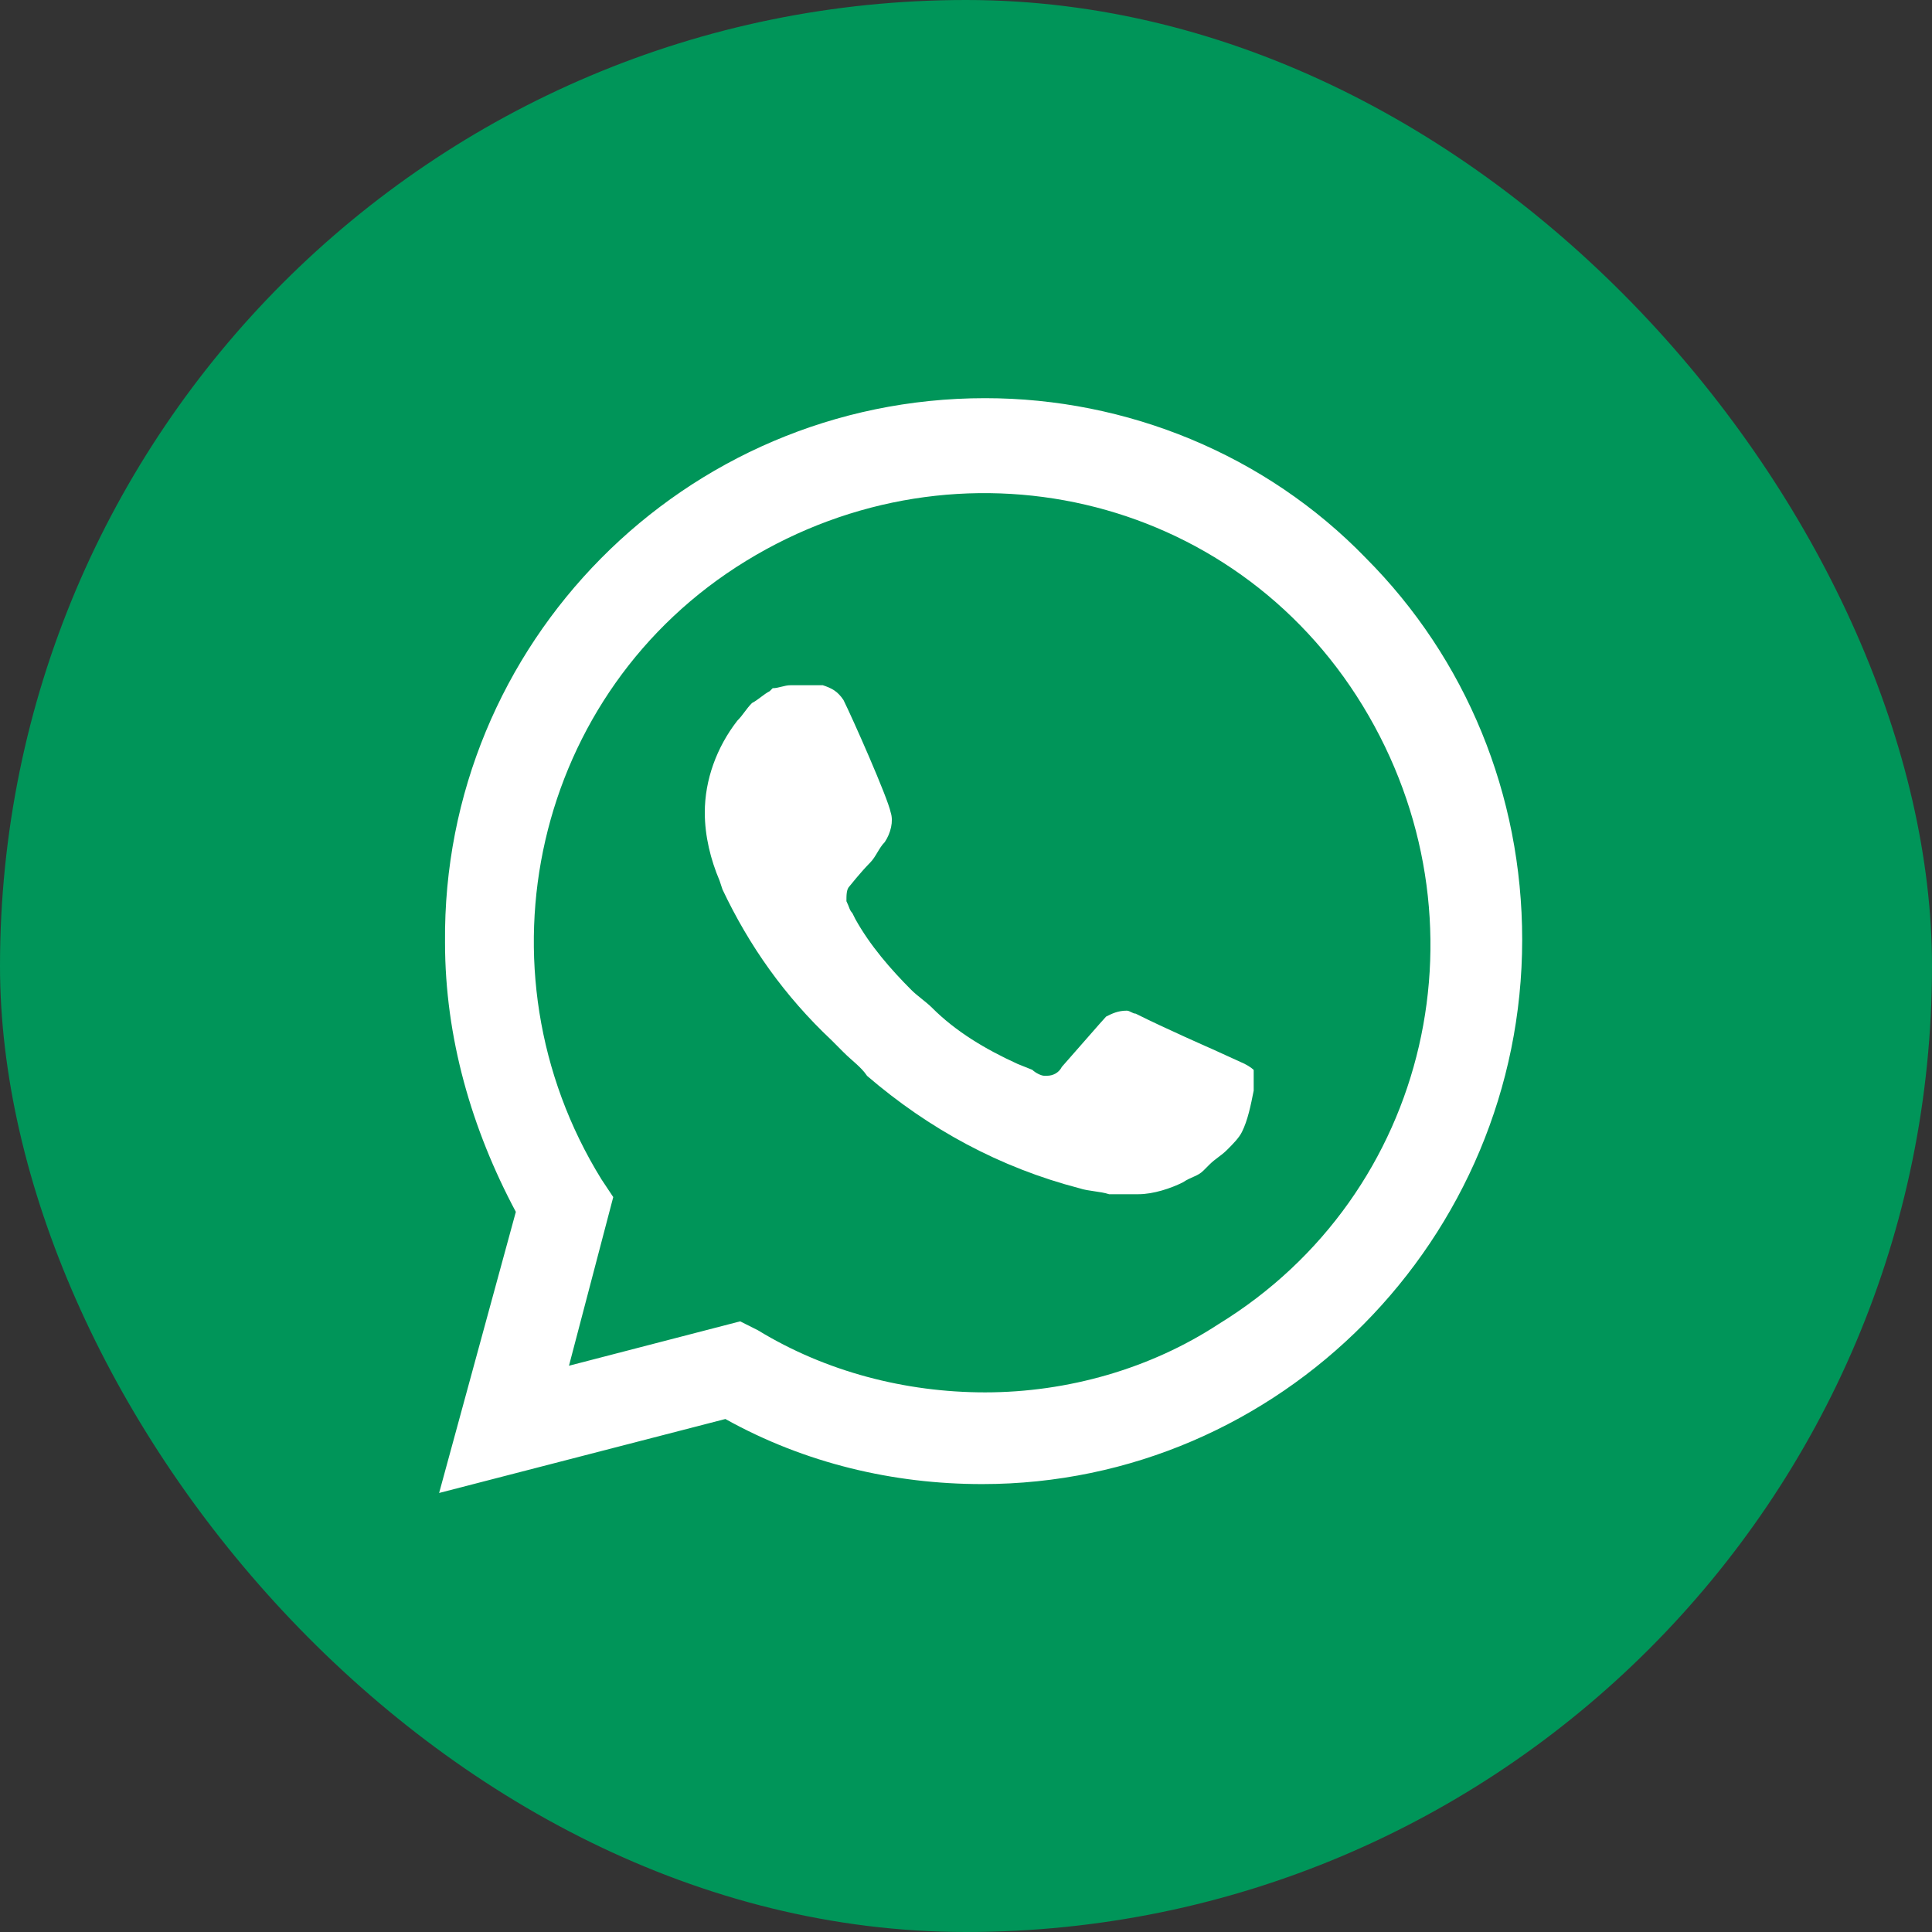
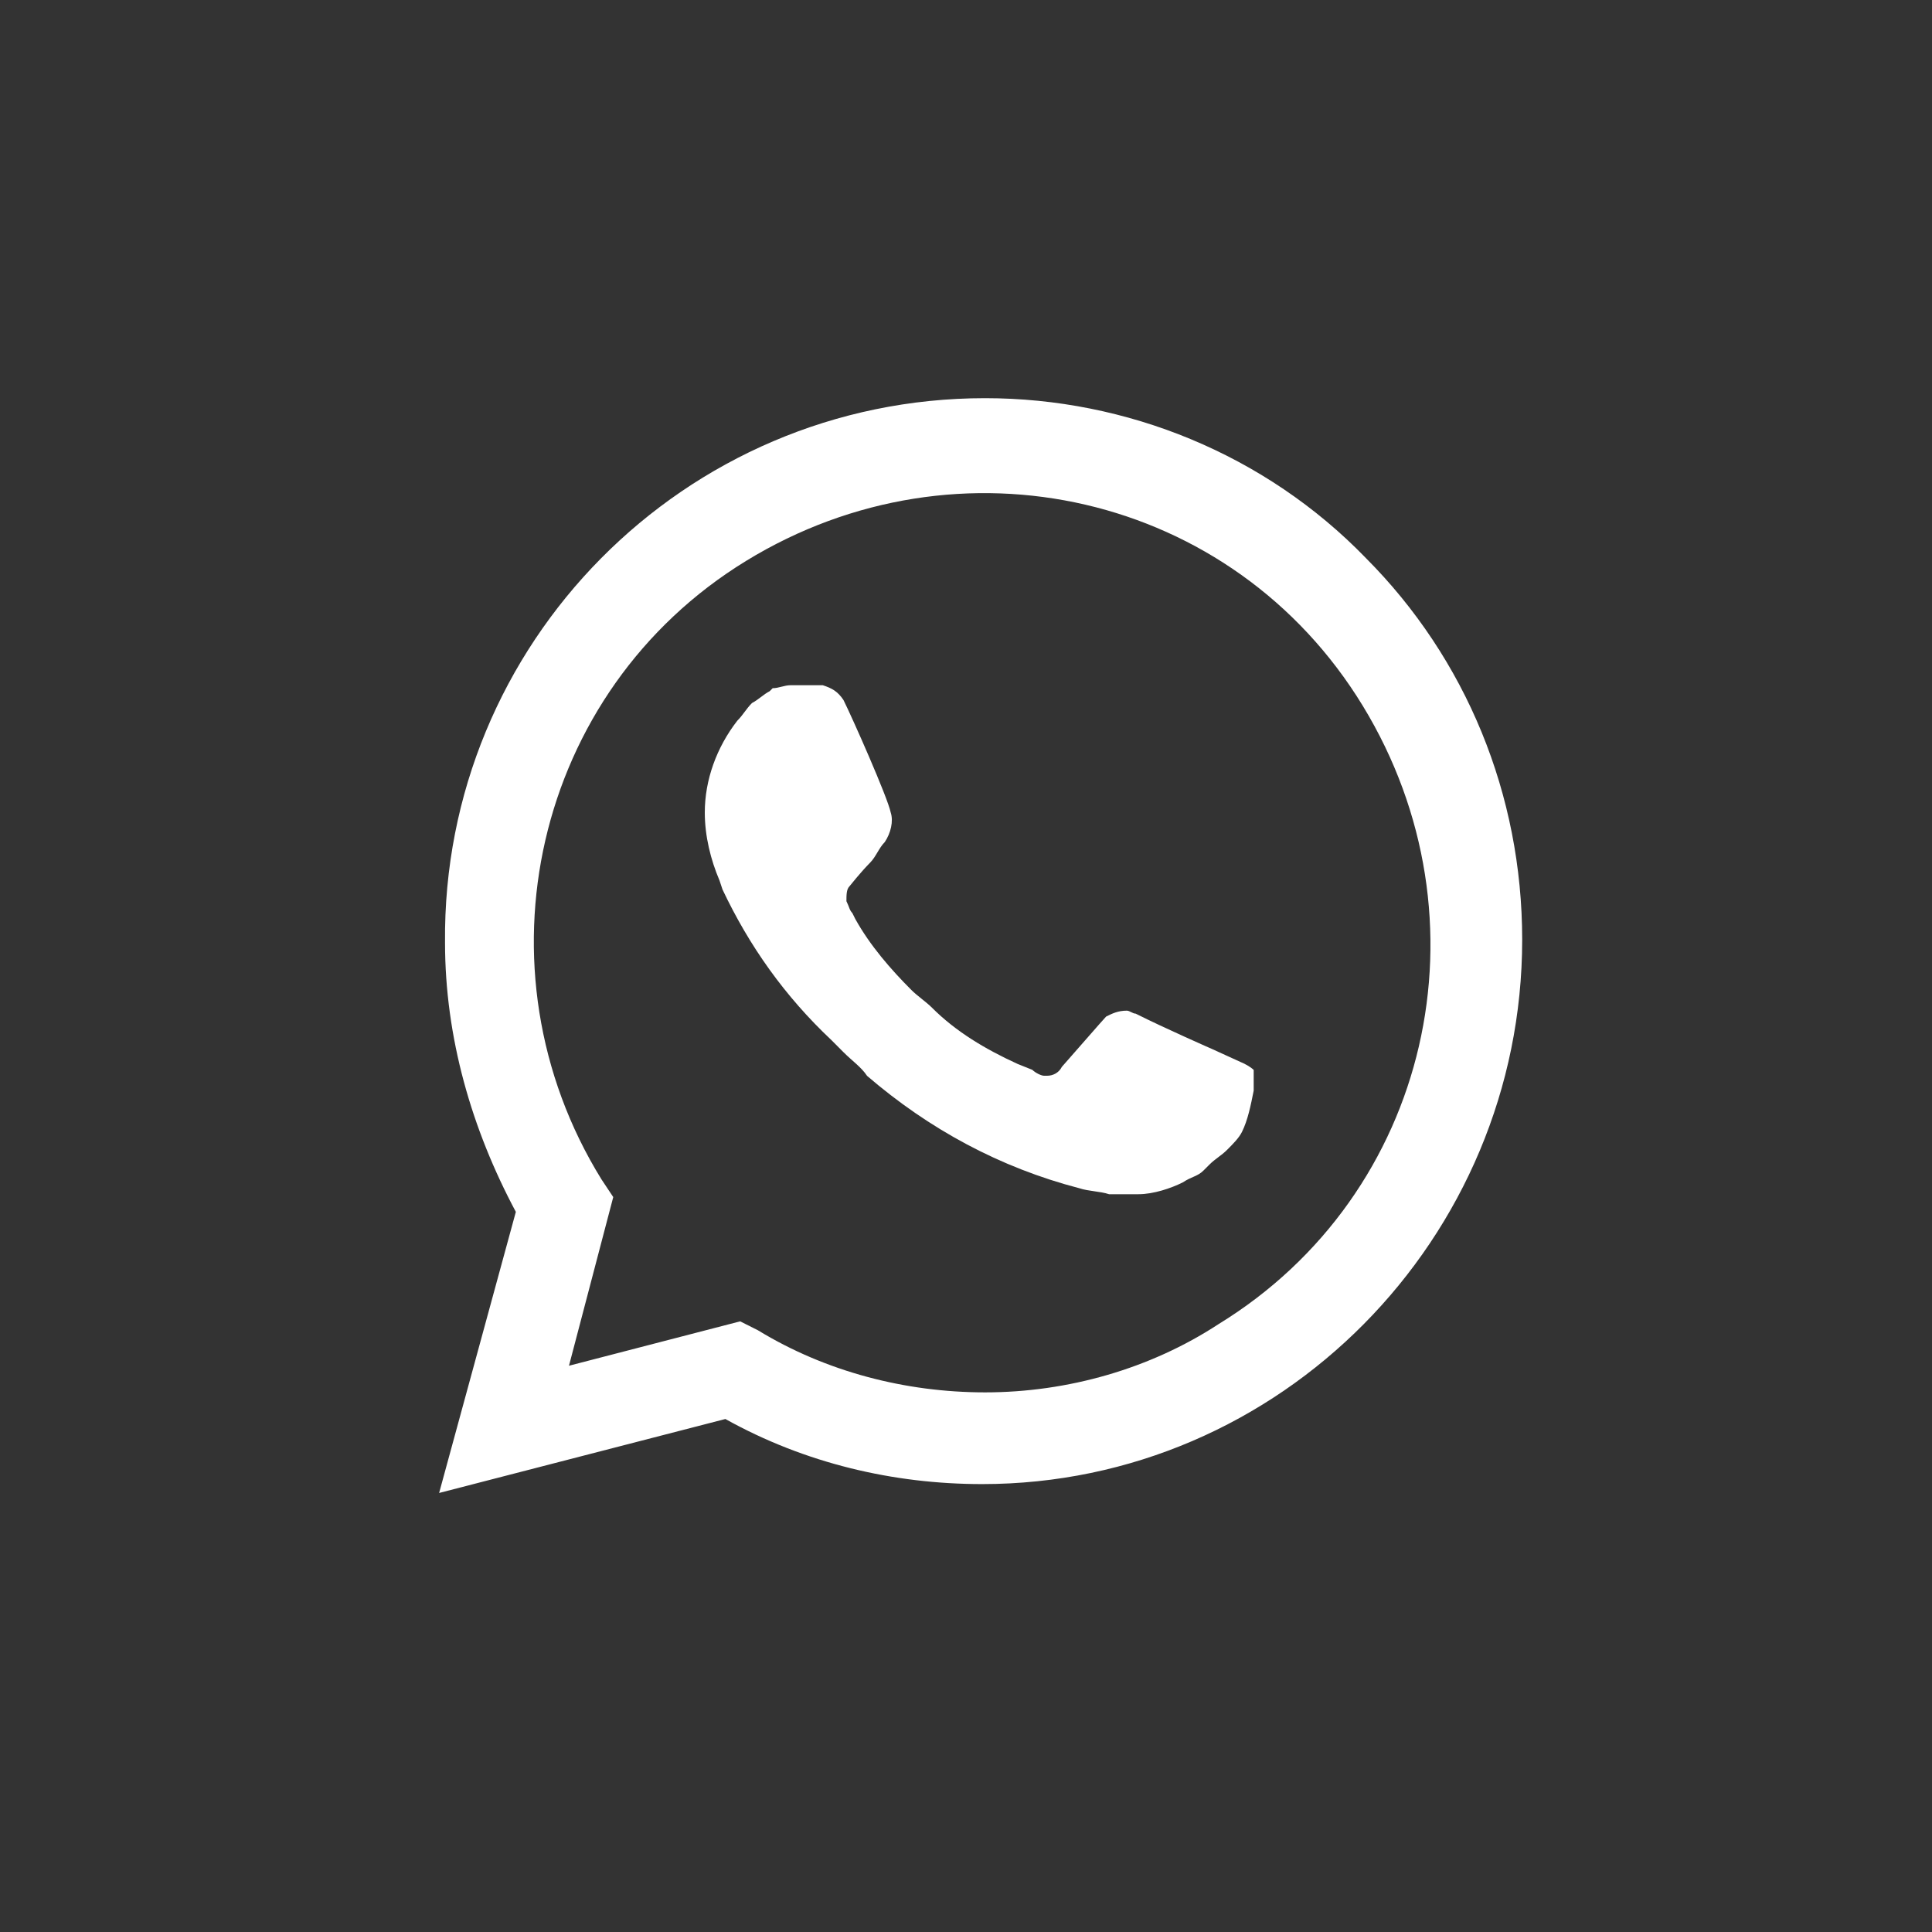
<svg xmlns="http://www.w3.org/2000/svg" fill="none" height="84" viewBox="0 0 84 84" width="84">
  <rect x="0" y="0" width="84" height="84" fill="#333333" stroke="none" />
-   <rect fill="#009559" height="84" rx="42" width="84" />
  <path d="m59.382 24.259c-4.363-4.503-10.393-6.947-16.552-6.947-13.088 0-23.61 10.678-23.481 23.671 0 4.117 1.155 8.105 3.079 11.707l-3.336 12.222 12.446-3.216c3.464 1.93 7.314 2.83 11.163 2.83 12.96 0 23.481-10.678 23.481-23.671 0-6.304-2.438-12.222-6.801-16.596zm-16.552 36.279c-3.464 0-6.929-.9-9.88-2.702l-.77-.386-7.442 1.93 1.925-7.333-.513-.772c-5.646-9.134-2.951-21.227 6.287-26.887 9.239-5.661 21.172-2.959 26.817 6.304s2.951 21.227-6.287 26.887c-2.951 1.93-6.544 2.959-10.137 2.959zm11.292-14.28-1.411-.643s-2.053-.9-3.336-1.544c-.128 0-.257-.129-.385-.129-.385 0-.642.129-.898.257 0 0-.128.129-1.925 2.187-.128.257-.385.386-.642.386h-.128c-.128 0-.385-.129-.513-.257l-.641-.257c-1.411-.643-2.695-1.415-3.721-2.444-.257-.257-.642-.515-.898-.772-.898-.9-1.796-1.93-2.438-3.087l-.128-.257c-.128-.129-.128-.257-.257-.515 0-.257 0-.515.128-.643 0 0 .513-.643.898-1.029.257-.257.385-.643.642-.9.257-.386.385-.9.257-1.286-.128-.643-1.668-4.117-2.053-4.889-.257-.386-.513-.515-.898-.643h-.385c-.257 0-.642 0-1.026 0-.257 0-.513.129-.77.129l-.128.129c-.257.129-.513.386-.77.515-.257.257-.385.515-.642.772-.898 1.158-1.411 2.573-1.411 3.988 0 1.029.257 2.058.641 2.959l.128.386c1.155 2.444 2.695 4.631 4.747 6.561l.513.515c.385.386.77.643 1.026 1.029 2.695 2.316 5.774 3.988 9.239 4.889.385.129.898.129 1.283.257h1.283c.642 0 1.411-.257 1.925-.515.385-.257.642-.257.898-.515l.257-.257c.257-.257.513-.386.77-.643s.513-.515.642-.772c.257-.515.385-1.158.513-1.801 0-.257 0-.643 0-.901 0 0-.128-.129-.385-.257z" fill="#fff" />
</svg>